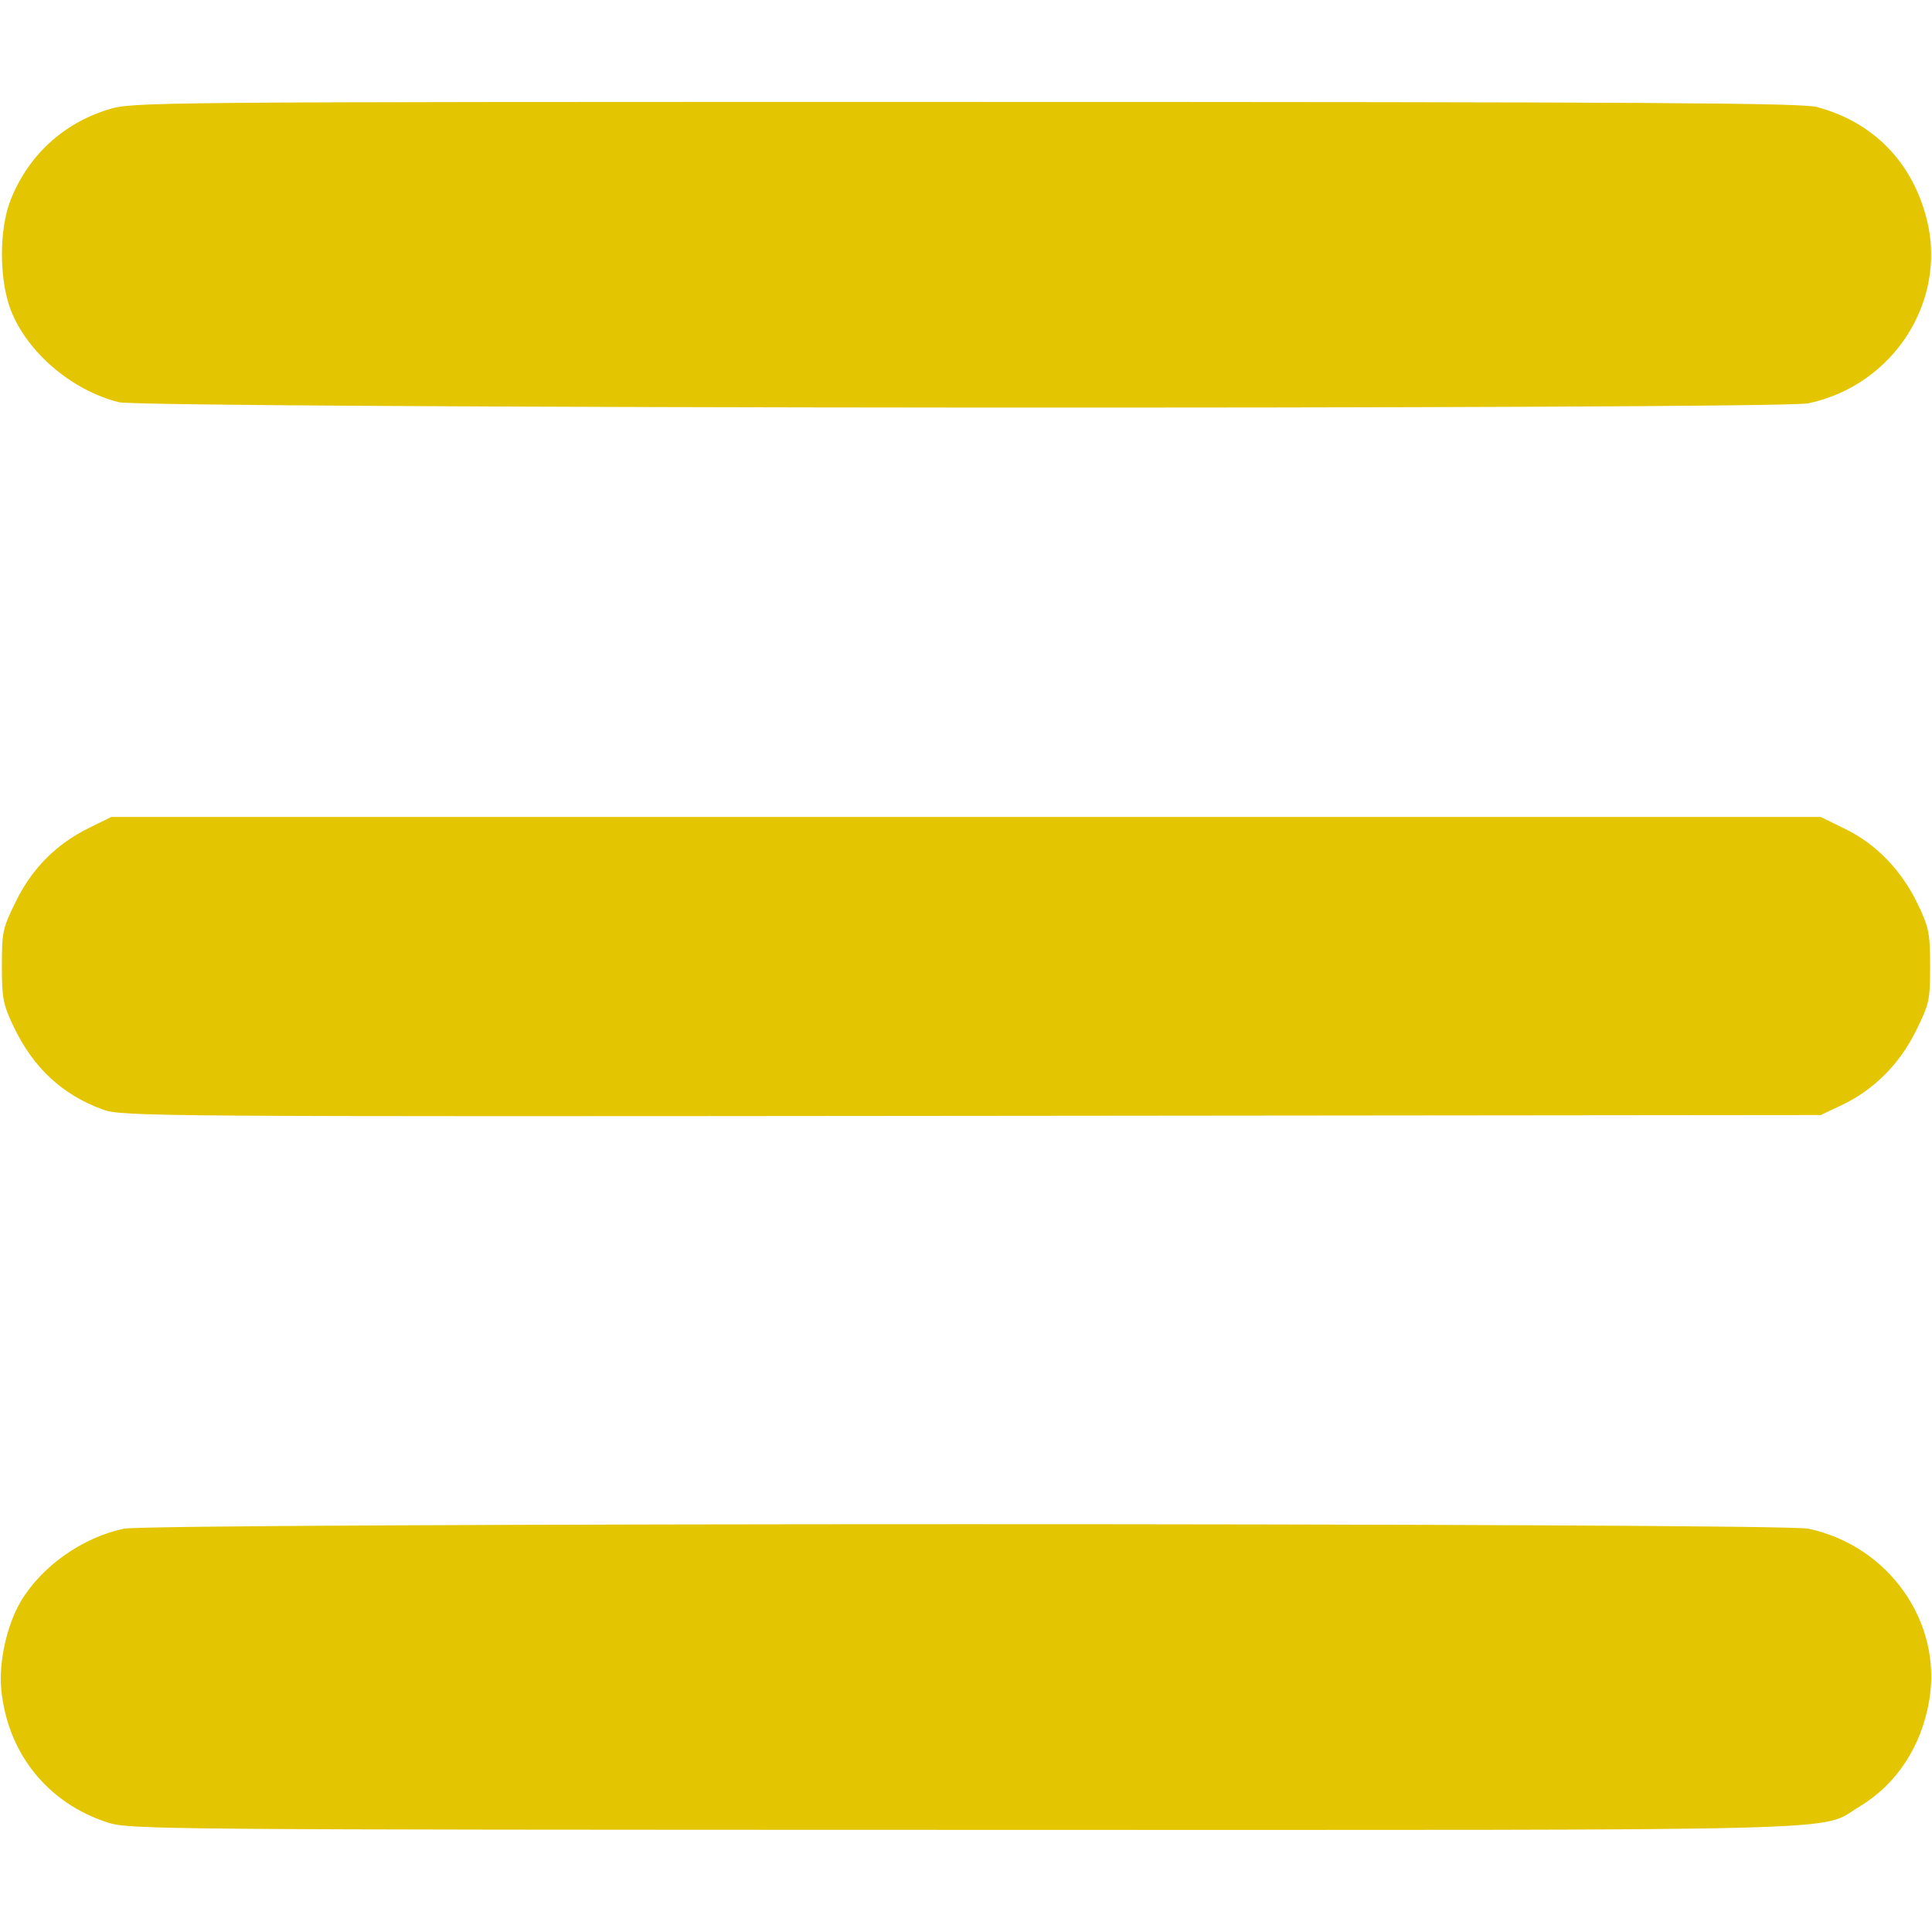
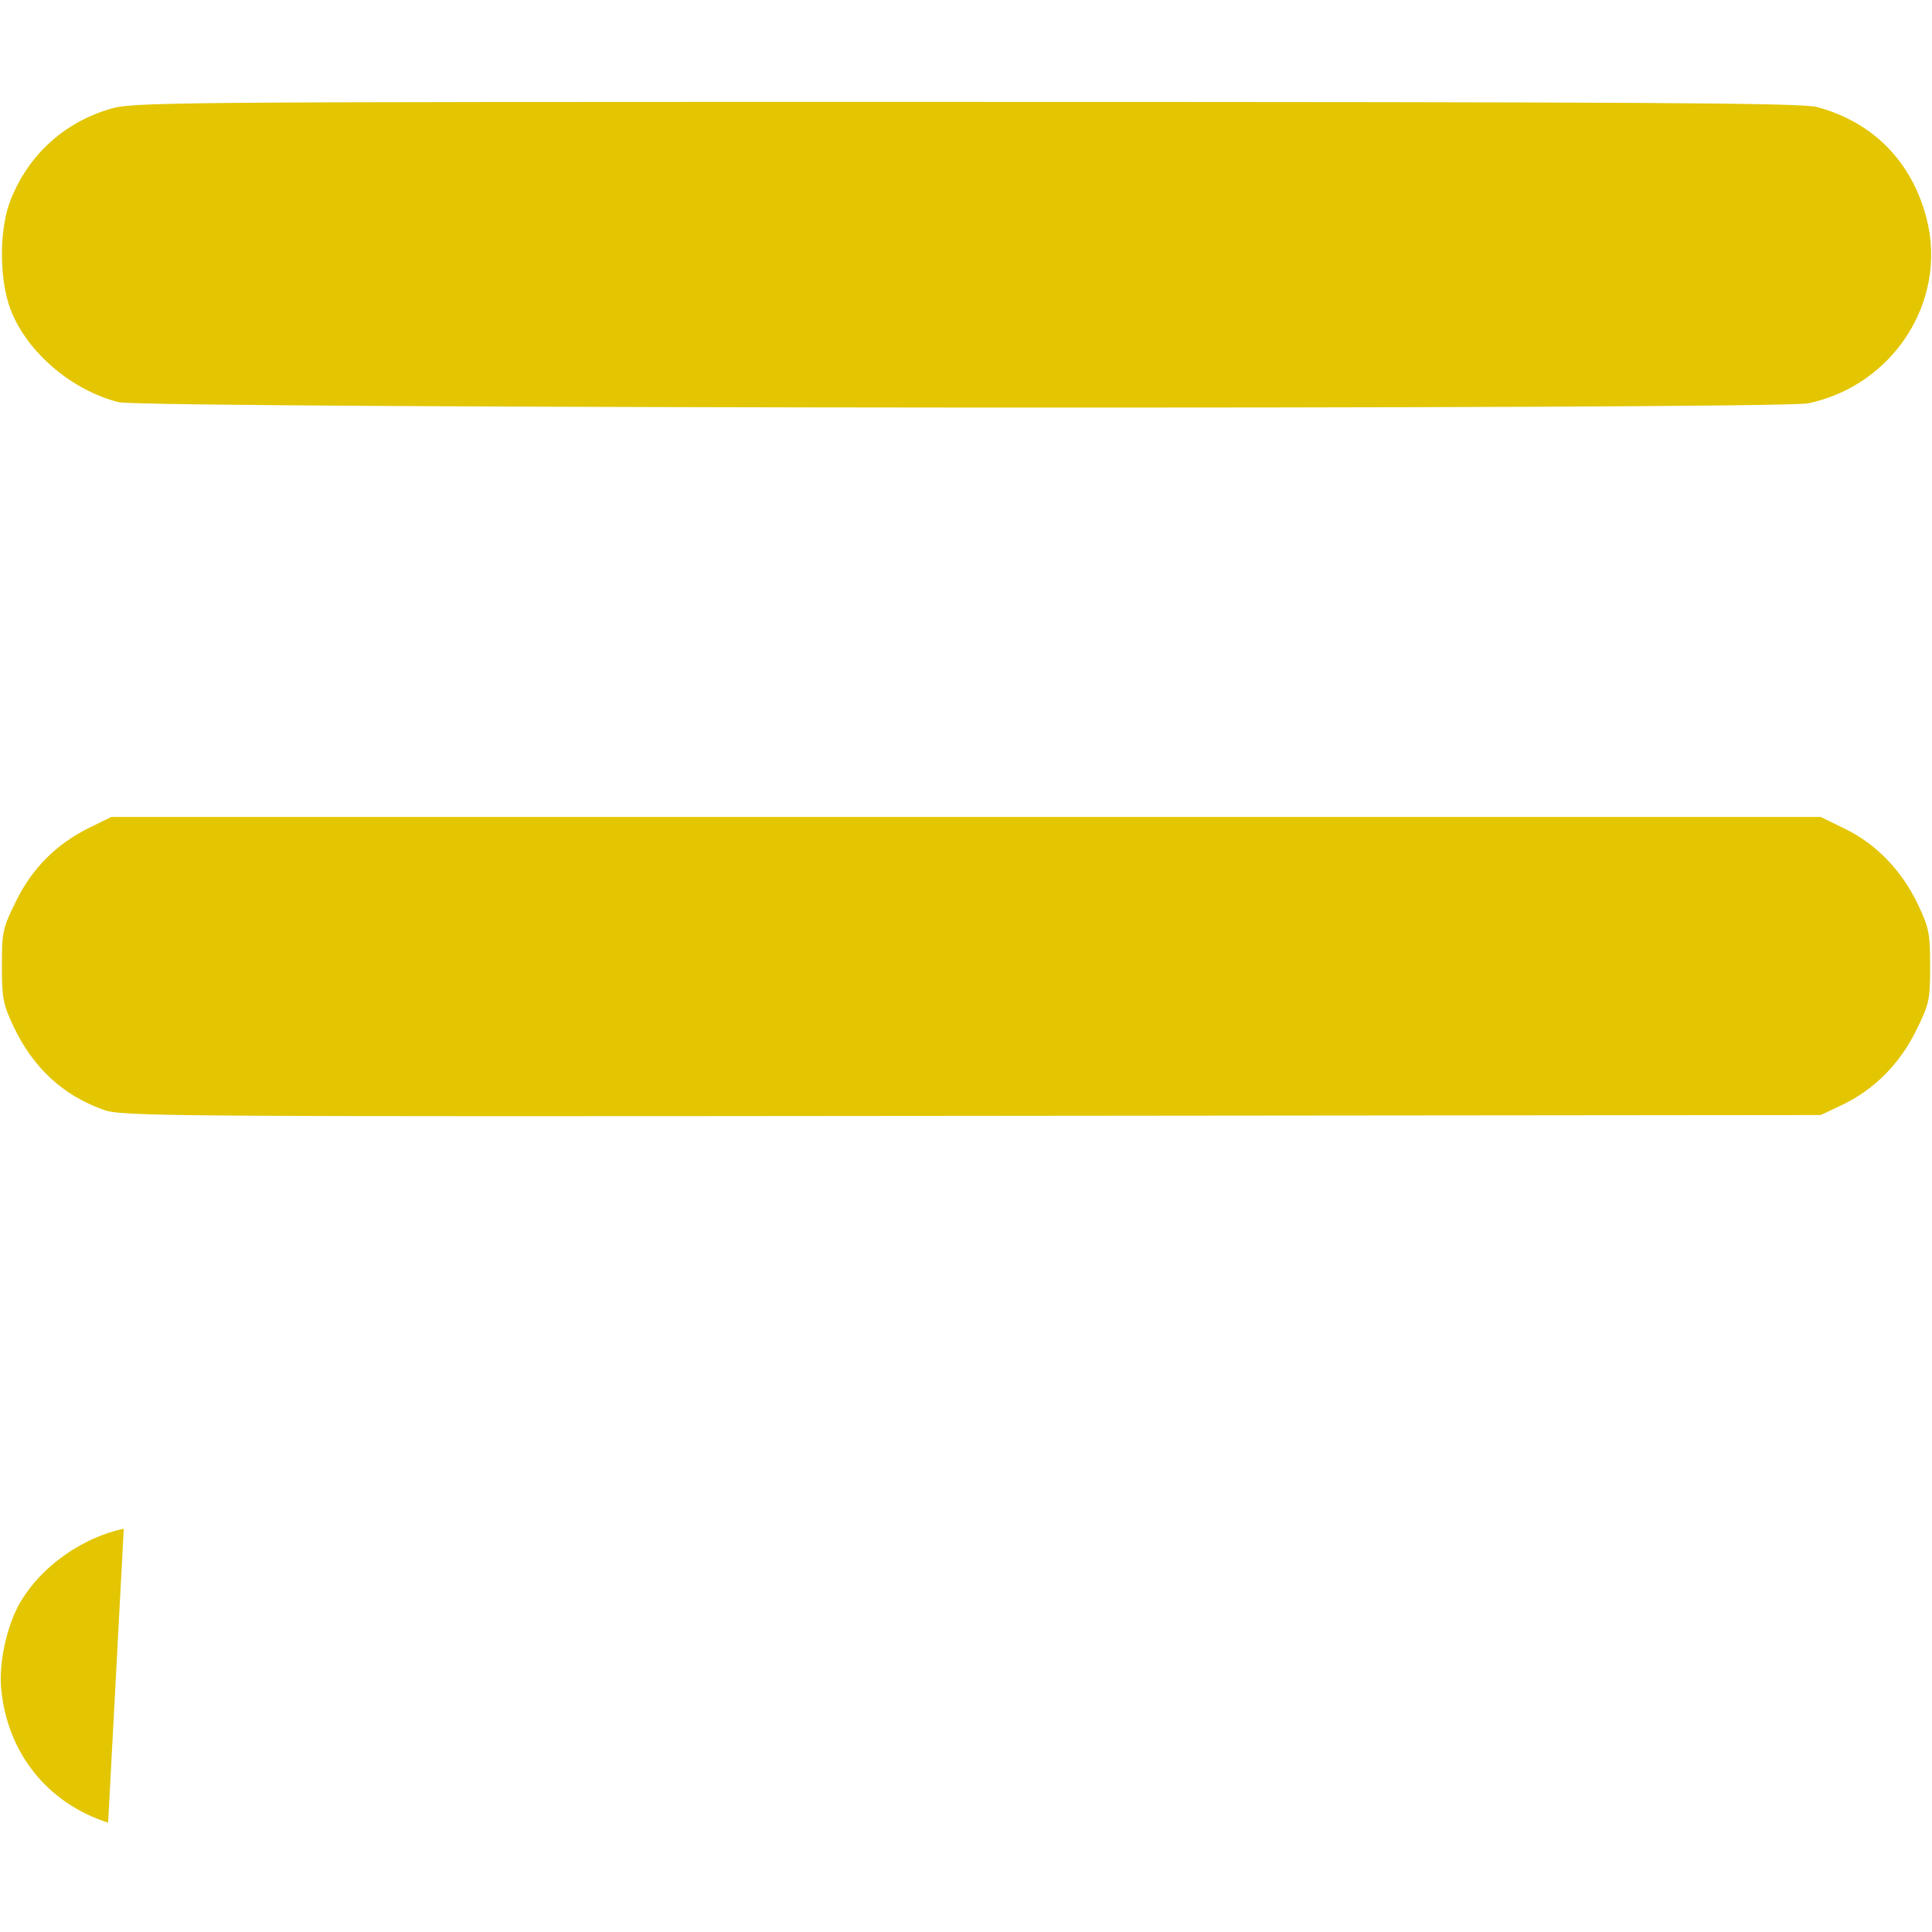
<svg xmlns="http://www.w3.org/2000/svg" xmlns:ns1="http://sodipodi.sourceforge.net/DTD/sodipodi-0.dtd" xmlns:ns2="http://www.inkscape.org/namespaces/inkscape" version="1.1" id="svg2" width="512" height="512" viewBox="0 0 512 512" ns1:docname="menu.svg" ns2:version="1.2.2 (732a01da63, 2022-12-09)">
  <defs id="defs6" />
  <ns1:namedview id="namedview4" pagecolor="#ffffff" bordercolor="#000000" borderopacity="0.25" ns2:showpageshadow="2" ns2:pageopacity="0.0" ns2:pagecheckerboard="0" ns2:deskcolor="#d1d1d1" showgrid="false" ns2:zoom="0.65186406" ns2:cx="310.64759" ns2:cy="152.63919" ns2:window-width="1920" ns2:window-height="1130" ns2:window-x="761" ns2:window-y="-6" ns2:window-maximized="1" ns2:current-layer="svg2" />
-   <path style="fill:#e3c502;fill-opacity:1" d="M 28.656,483.025 C 12.577,477.888 1.909,464.535 0.324,447.564 -0.34,440.453 1.831,430.667 5.436,424.525 10.945,415.14 21.766,407.468 32.799,405.125 c 7.506,-1.594 438.834,-1.603 446.402,-0.009 21.33,4.492 35.62,24.789 32.064,45.545 -2.098,12.251 -8.664,22.211 -18.56,28.155 -10.979,6.595 5.704,6.164 -237.205,6.118 -212.941,-0.04 -221.213,-0.11 -226.844,-1.909 z M 27.329,294.071 C 16.577,290.191 8.763,282.938 3.603,272.047 0.806,266.146 0.5,264.558 0.5,255.948 c 0,-9.029 0.206,-9.969 3.766,-17.172 C 8.613,229.981 14.987,223.627 23.808,219.295 L 29.5,216.5 H 256 482.5 l 6.589,3.224 c 8.212,4.019 14.968,11.065 19.226,20.052 2.888,6.097 3.185,7.613 3.185,16.275 0,9.029 -0.206,9.969 -3.766,17.172 C 503.368,282.058 496.544,288.862 488,292.9 l -5.5,2.6 -225,0.218 c -217.408,0.211 -225.174,0.155 -230.171,-1.648 z M 31.5,106.589 C 19.13,103.519 7.277,93.445 2.902,82.285 -0.246,74.251 -0.289,60.835 2.81,53 7.457,41.252 16.651,32.733 28.698,29.012 c 6.443,-1.99 8.893,-2.012 227.158,-2 180.868,0.01 221.546,0.253 225.645,1.347 14.886,3.977 25.222,14.51 29.084,29.639 5.555,21.761 -8.806,44.131 -31.383,48.886 C 471.16,108.577 38.362,108.292 31.5,106.589 Z" id="path293" />
+   <path style="fill:#e3c502;fill-opacity:1" d="M 28.656,483.025 C 12.577,477.888 1.909,464.535 0.324,447.564 -0.34,440.453 1.831,430.667 5.436,424.525 10.945,415.14 21.766,407.468 32.799,405.125 z M 27.329,294.071 C 16.577,290.191 8.763,282.938 3.603,272.047 0.806,266.146 0.5,264.558 0.5,255.948 c 0,-9.029 0.206,-9.969 3.766,-17.172 C 8.613,229.981 14.987,223.627 23.808,219.295 L 29.5,216.5 H 256 482.5 l 6.589,3.224 c 8.212,4.019 14.968,11.065 19.226,20.052 2.888,6.097 3.185,7.613 3.185,16.275 0,9.029 -0.206,9.969 -3.766,17.172 C 503.368,282.058 496.544,288.862 488,292.9 l -5.5,2.6 -225,0.218 c -217.408,0.211 -225.174,0.155 -230.171,-1.648 z M 31.5,106.589 C 19.13,103.519 7.277,93.445 2.902,82.285 -0.246,74.251 -0.289,60.835 2.81,53 7.457,41.252 16.651,32.733 28.698,29.012 c 6.443,-1.99 8.893,-2.012 227.158,-2 180.868,0.01 221.546,0.253 225.645,1.347 14.886,3.977 25.222,14.51 29.084,29.639 5.555,21.761 -8.806,44.131 -31.383,48.886 C 471.16,108.577 38.362,108.292 31.5,106.589 Z" id="path293" />
</svg>